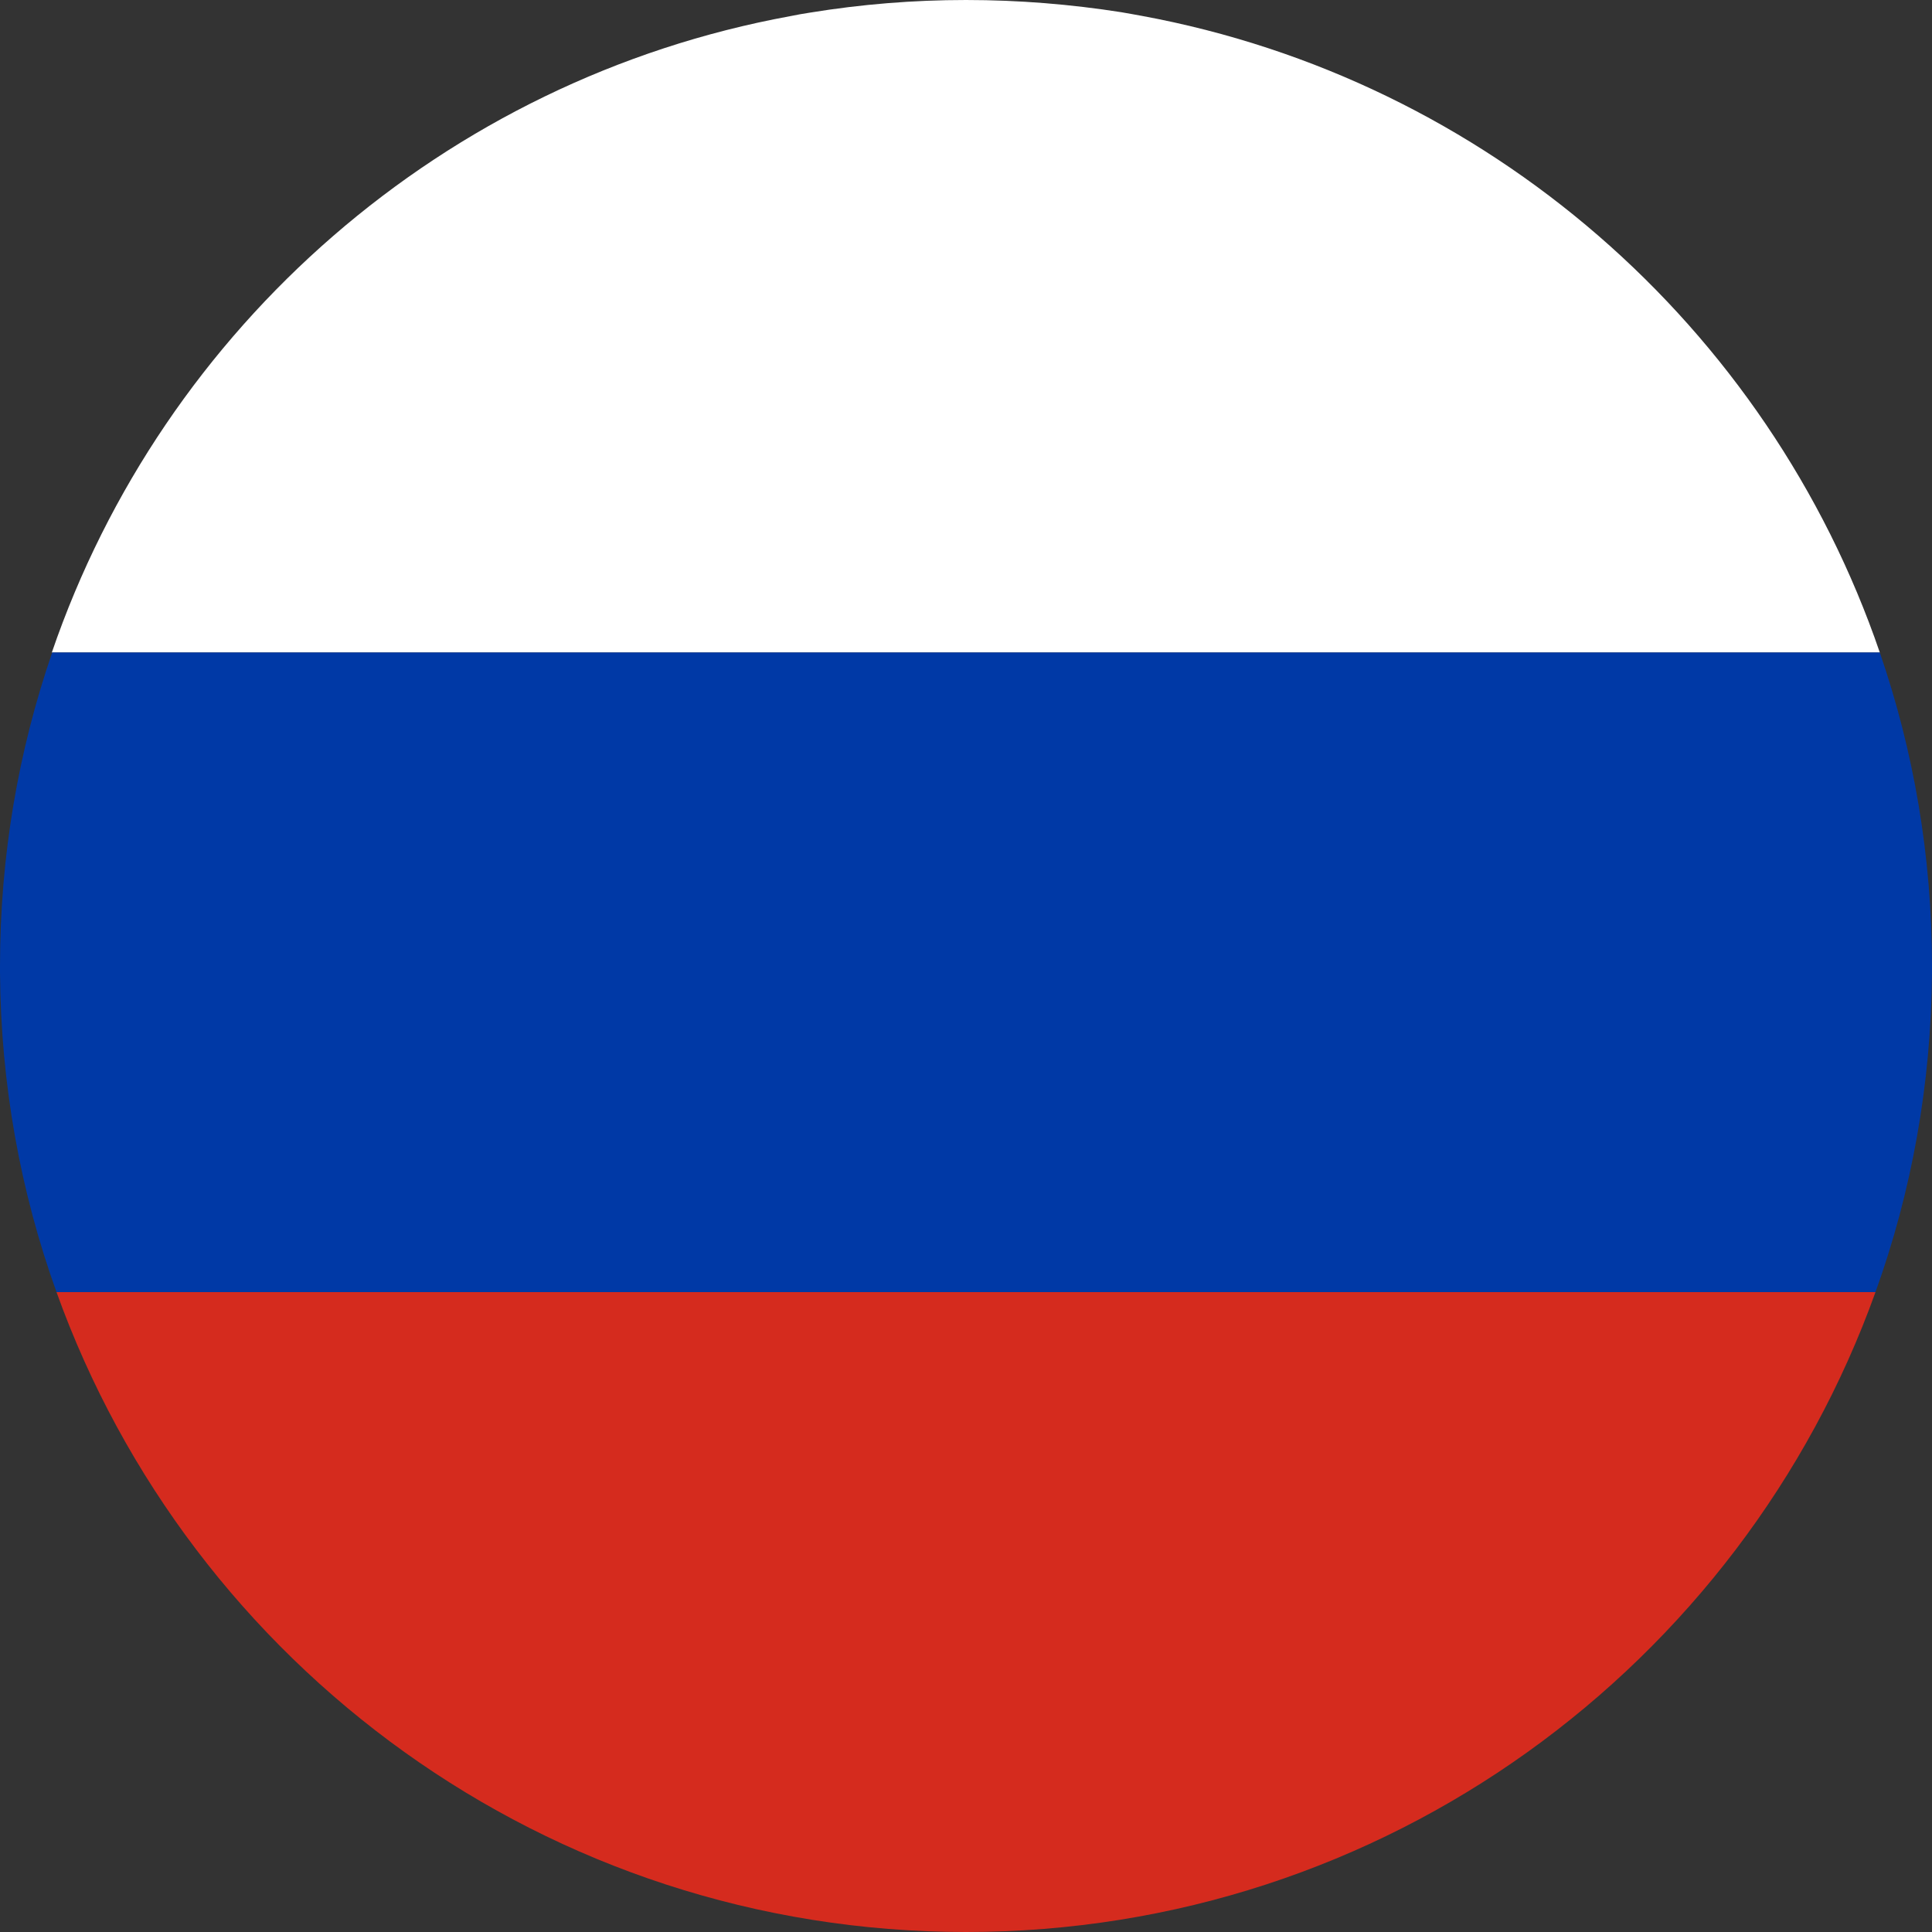
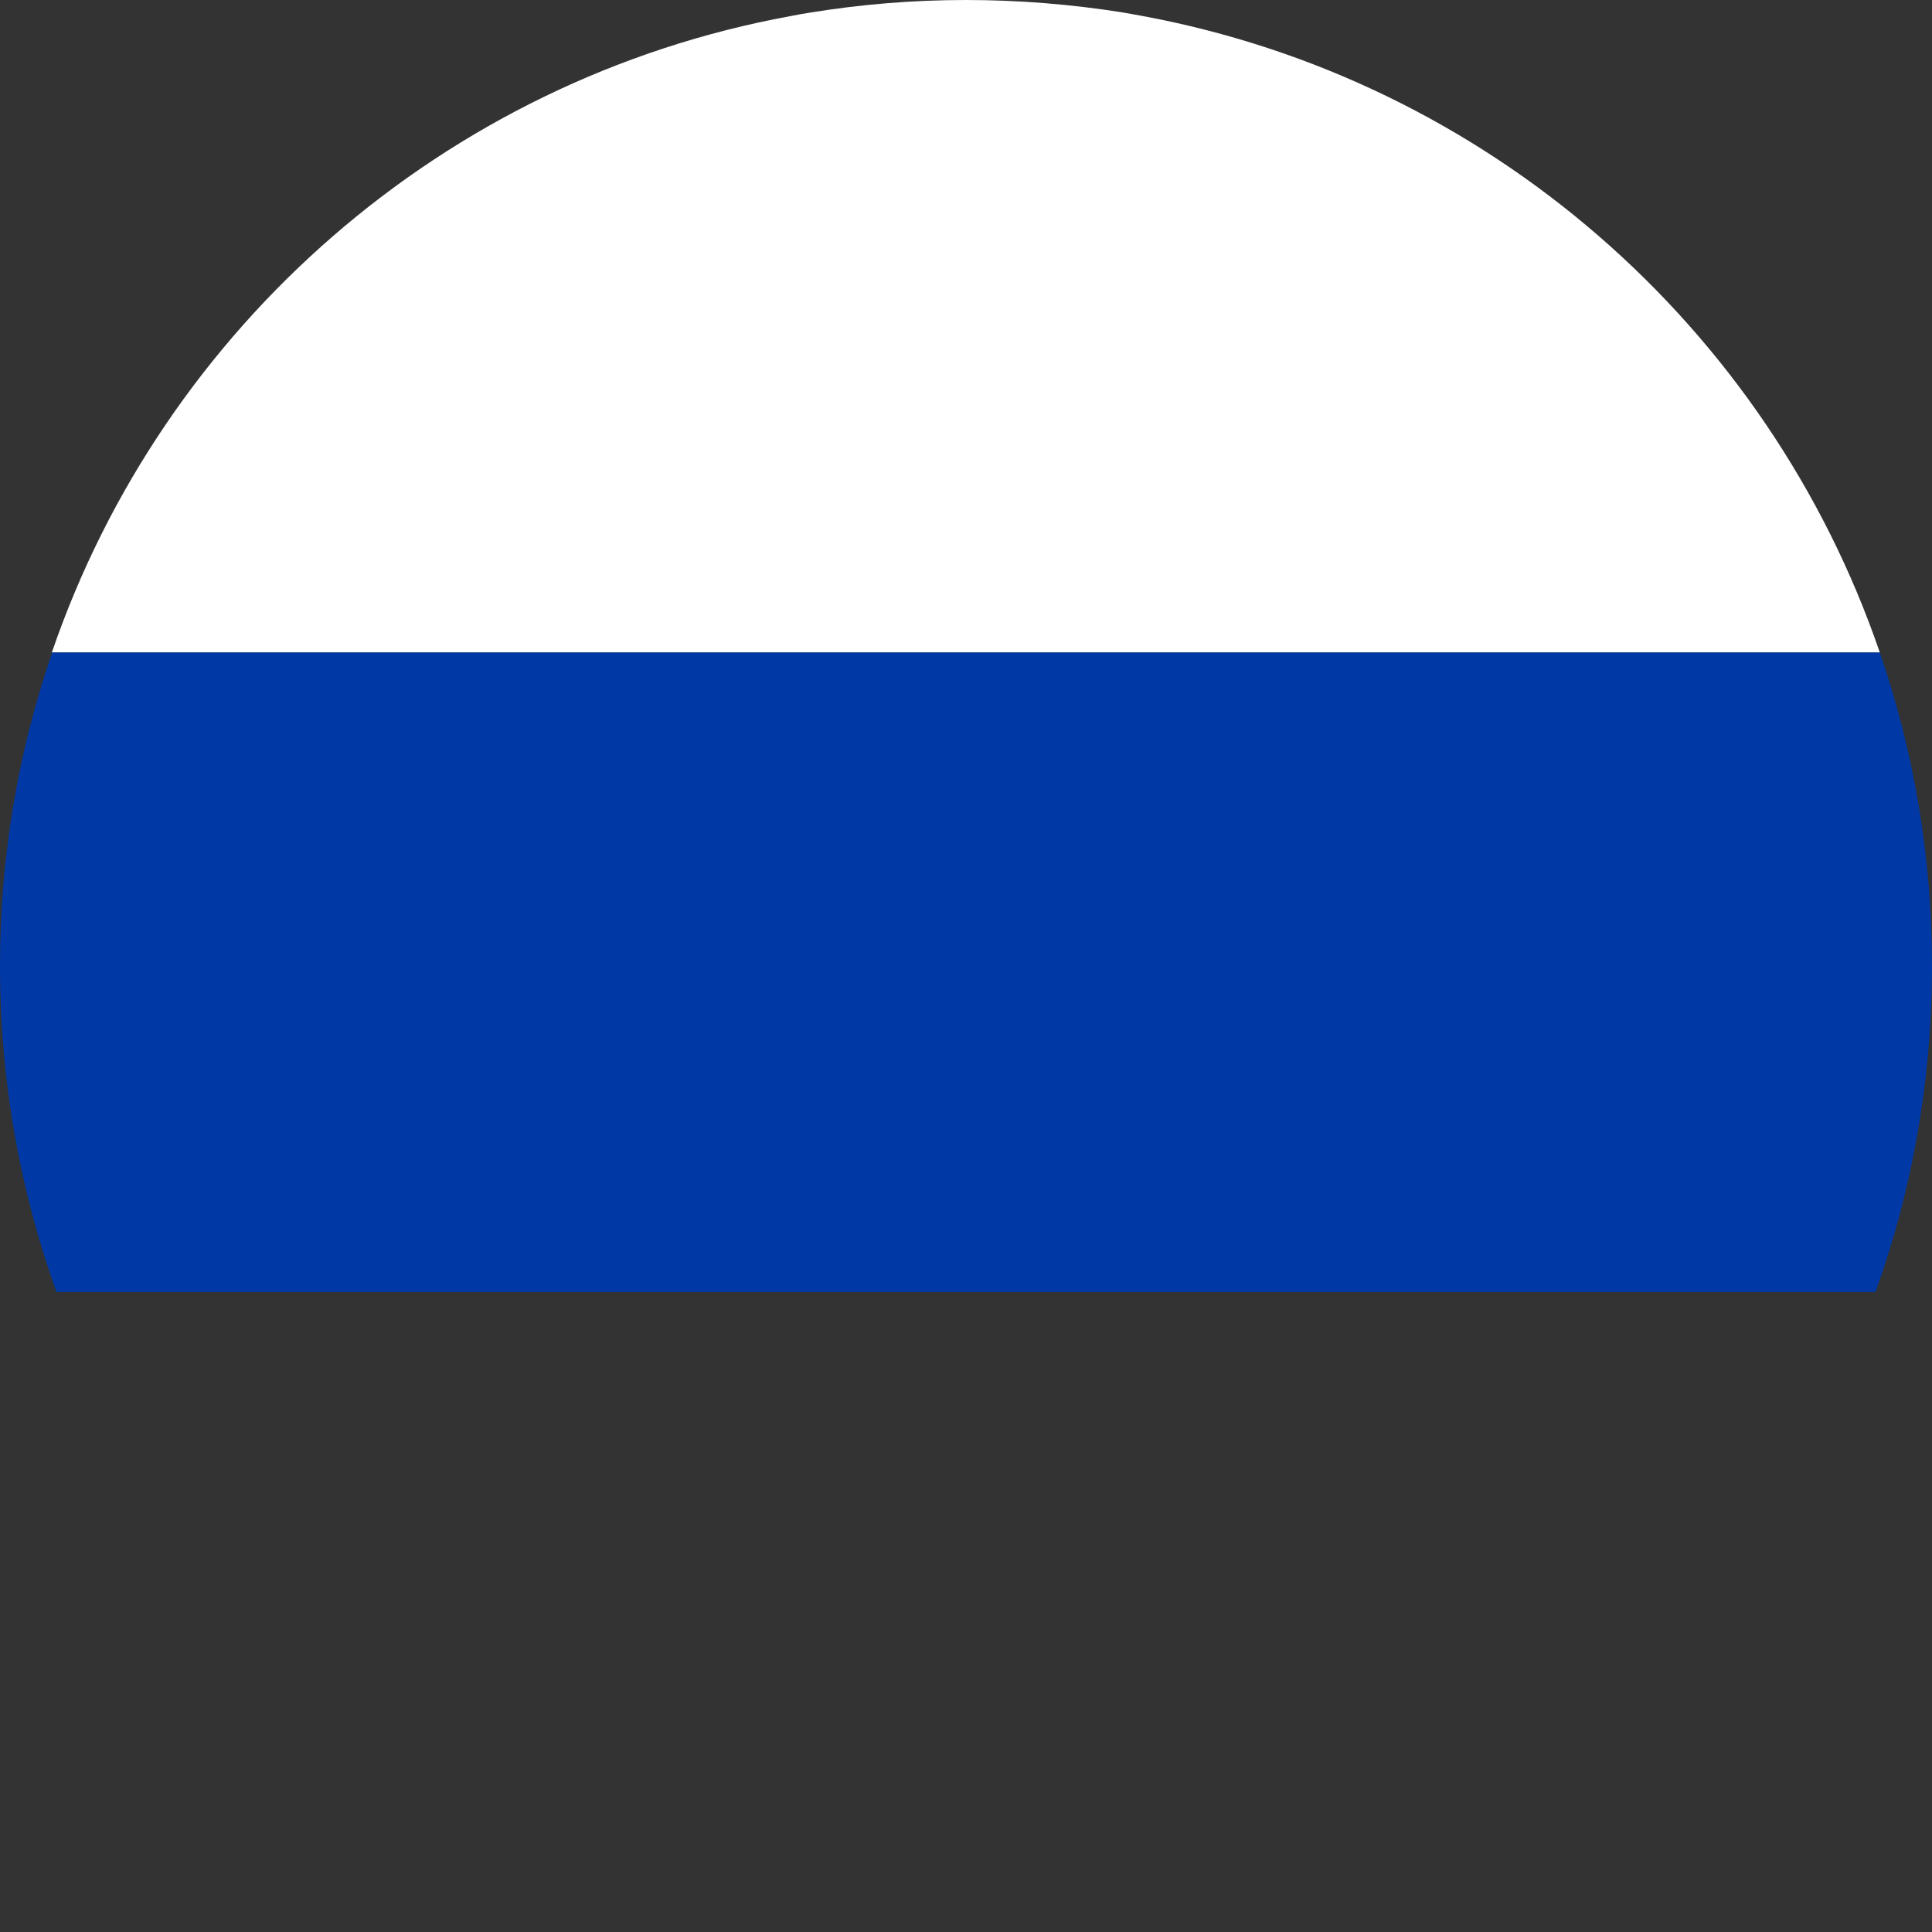
<svg xmlns="http://www.w3.org/2000/svg" xmlns:ns1="http://sodipodi.sourceforge.net/DTD/sodipodi-0.dtd" xmlns:ns2="http://www.inkscape.org/namespaces/inkscape" version="1.1" id="svg2" x="0px" y="0px" viewBox="0 0 536.8 536.8" style="enable-background:new 0 0 536.8 536.8;" xml:space="preserve">
  <rect x="0" y="0" width="536.8" height="536.8" fill="#333333" stroke="none" />
  <style type="text/css">
	.st0{fill:#FFFFFF;}
	.st1{fill:#D52B1E;}
	.st2{fill:#0039A6;}
</style>
  <ns1:namedview bordercolor="#666666" borderopacity="1" fit-margin-bottom="0" fit-margin-left="0" fit-margin-right="0" fit-margin-top="0" gridtolerance="10" guidetolerance="10" id="namedview4549" ns2:current-layer="svg2" ns2:cx="480.00003" ns2:cy="320.0004" ns2:object-nodes="true" ns2:object-paths="false" ns2:pageopacity="0" ns2:pageshadow="2" ns2:snap-global="true" ns2:snap-smooth-nodes="true" ns2:window-height="837" ns2:window-maximized="1" ns2:window-width="1600" ns2:window-x="-8" ns2:window-y="-8" ns2:zoom="1.0468737" objecttolerance="10" pagecolor="#ffffff" showgrid="true">
	</ns1:namedview>
  <g>
    <path class="st0" d="M317.2,4.4c-1.8-0.3-3.7-0.7-5.6-1c0,0,0,0,0,0C297.6,1.2,283.1,0,268.4,0s-29.2,1.2-43.3,3.5c0,0,0,0,0,0   c-1.9,0.3-3.7,0.6-5.6,1c-96,17.6-174.1,86.3-205.1,176.8h507.9C491.3,90.7,413.2,22.1,317.2,4.4z" />
-     <path class="st1" d="M268.4,536.8c116.4,0,215.5-74.1,252.7-177.8H15.7C52.9,462.7,152,536.8,268.4,536.8z" />
    <path class="st2" d="M522.3,181.3H14.5C5.1,208.6,0,237.9,0,268.4c0,0.6,0,1.2,0,1.7c0.2,31.2,5.7,61.1,15.7,88.9h505.4   c10-27.8,15.5-57.7,15.7-88.9c0-0.6,0-1.2,0-1.7C536.8,237.9,531.7,208.6,522.3,181.3z" />
  </g>
</svg>